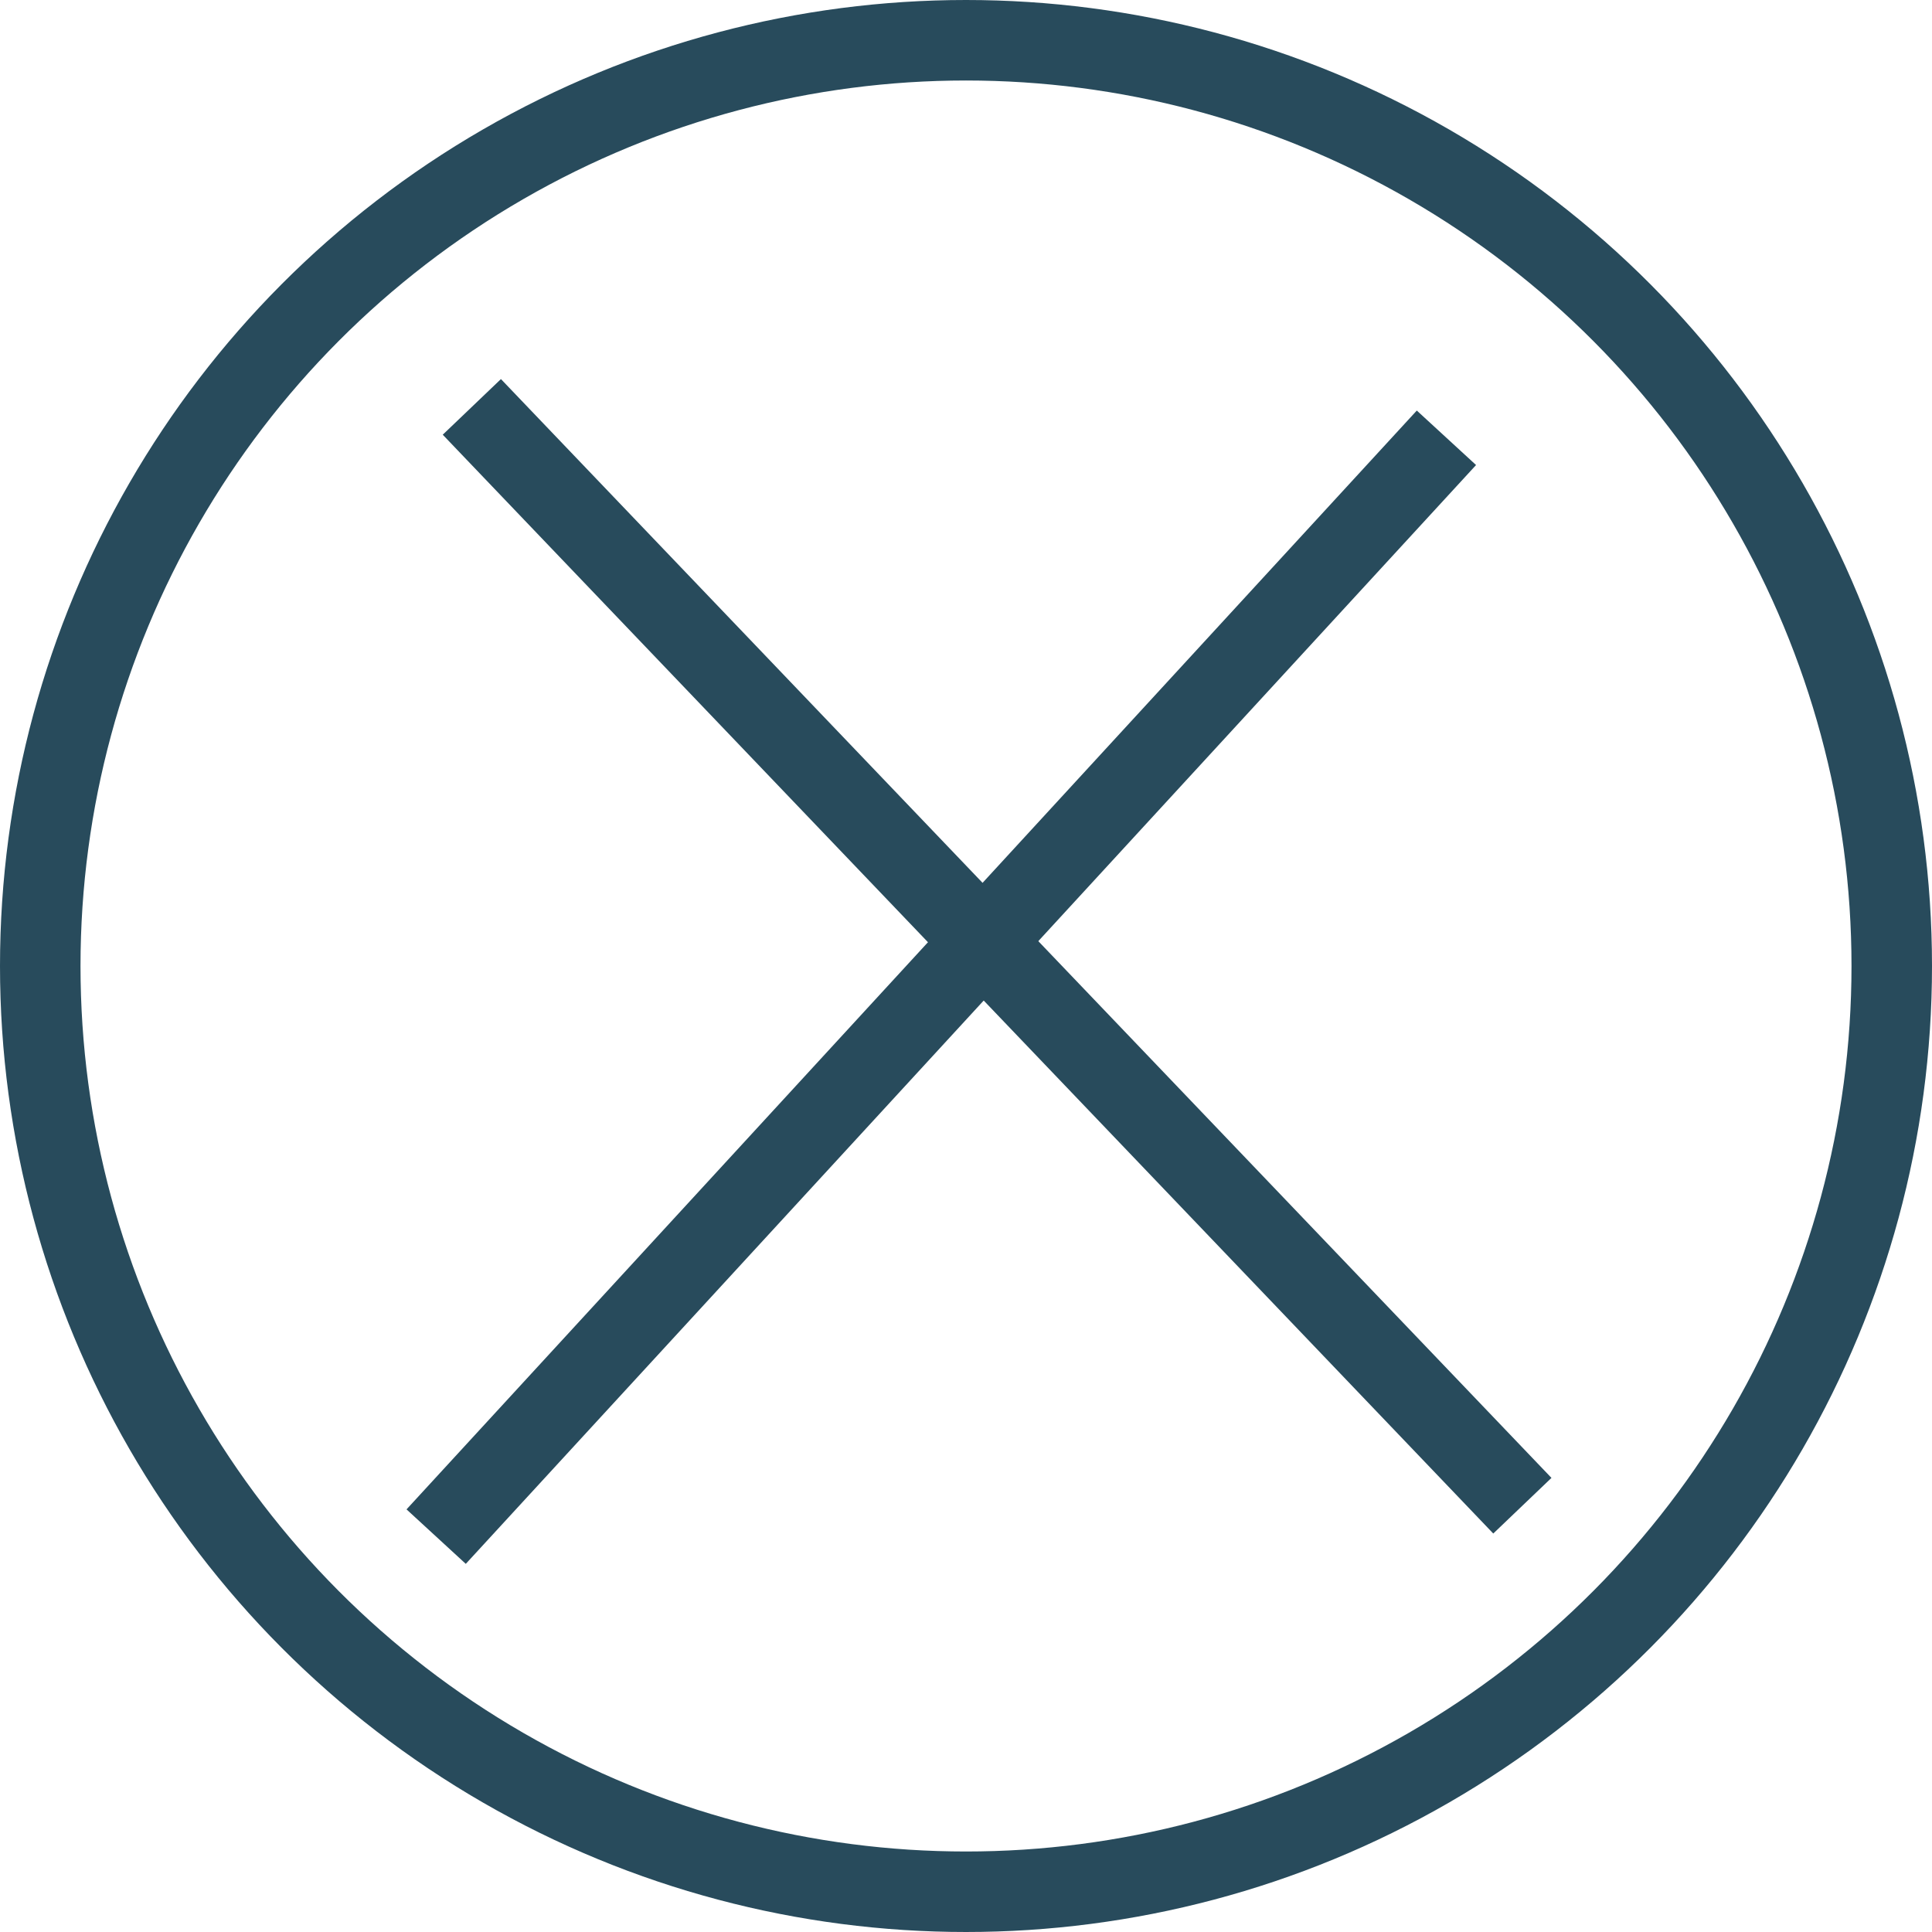
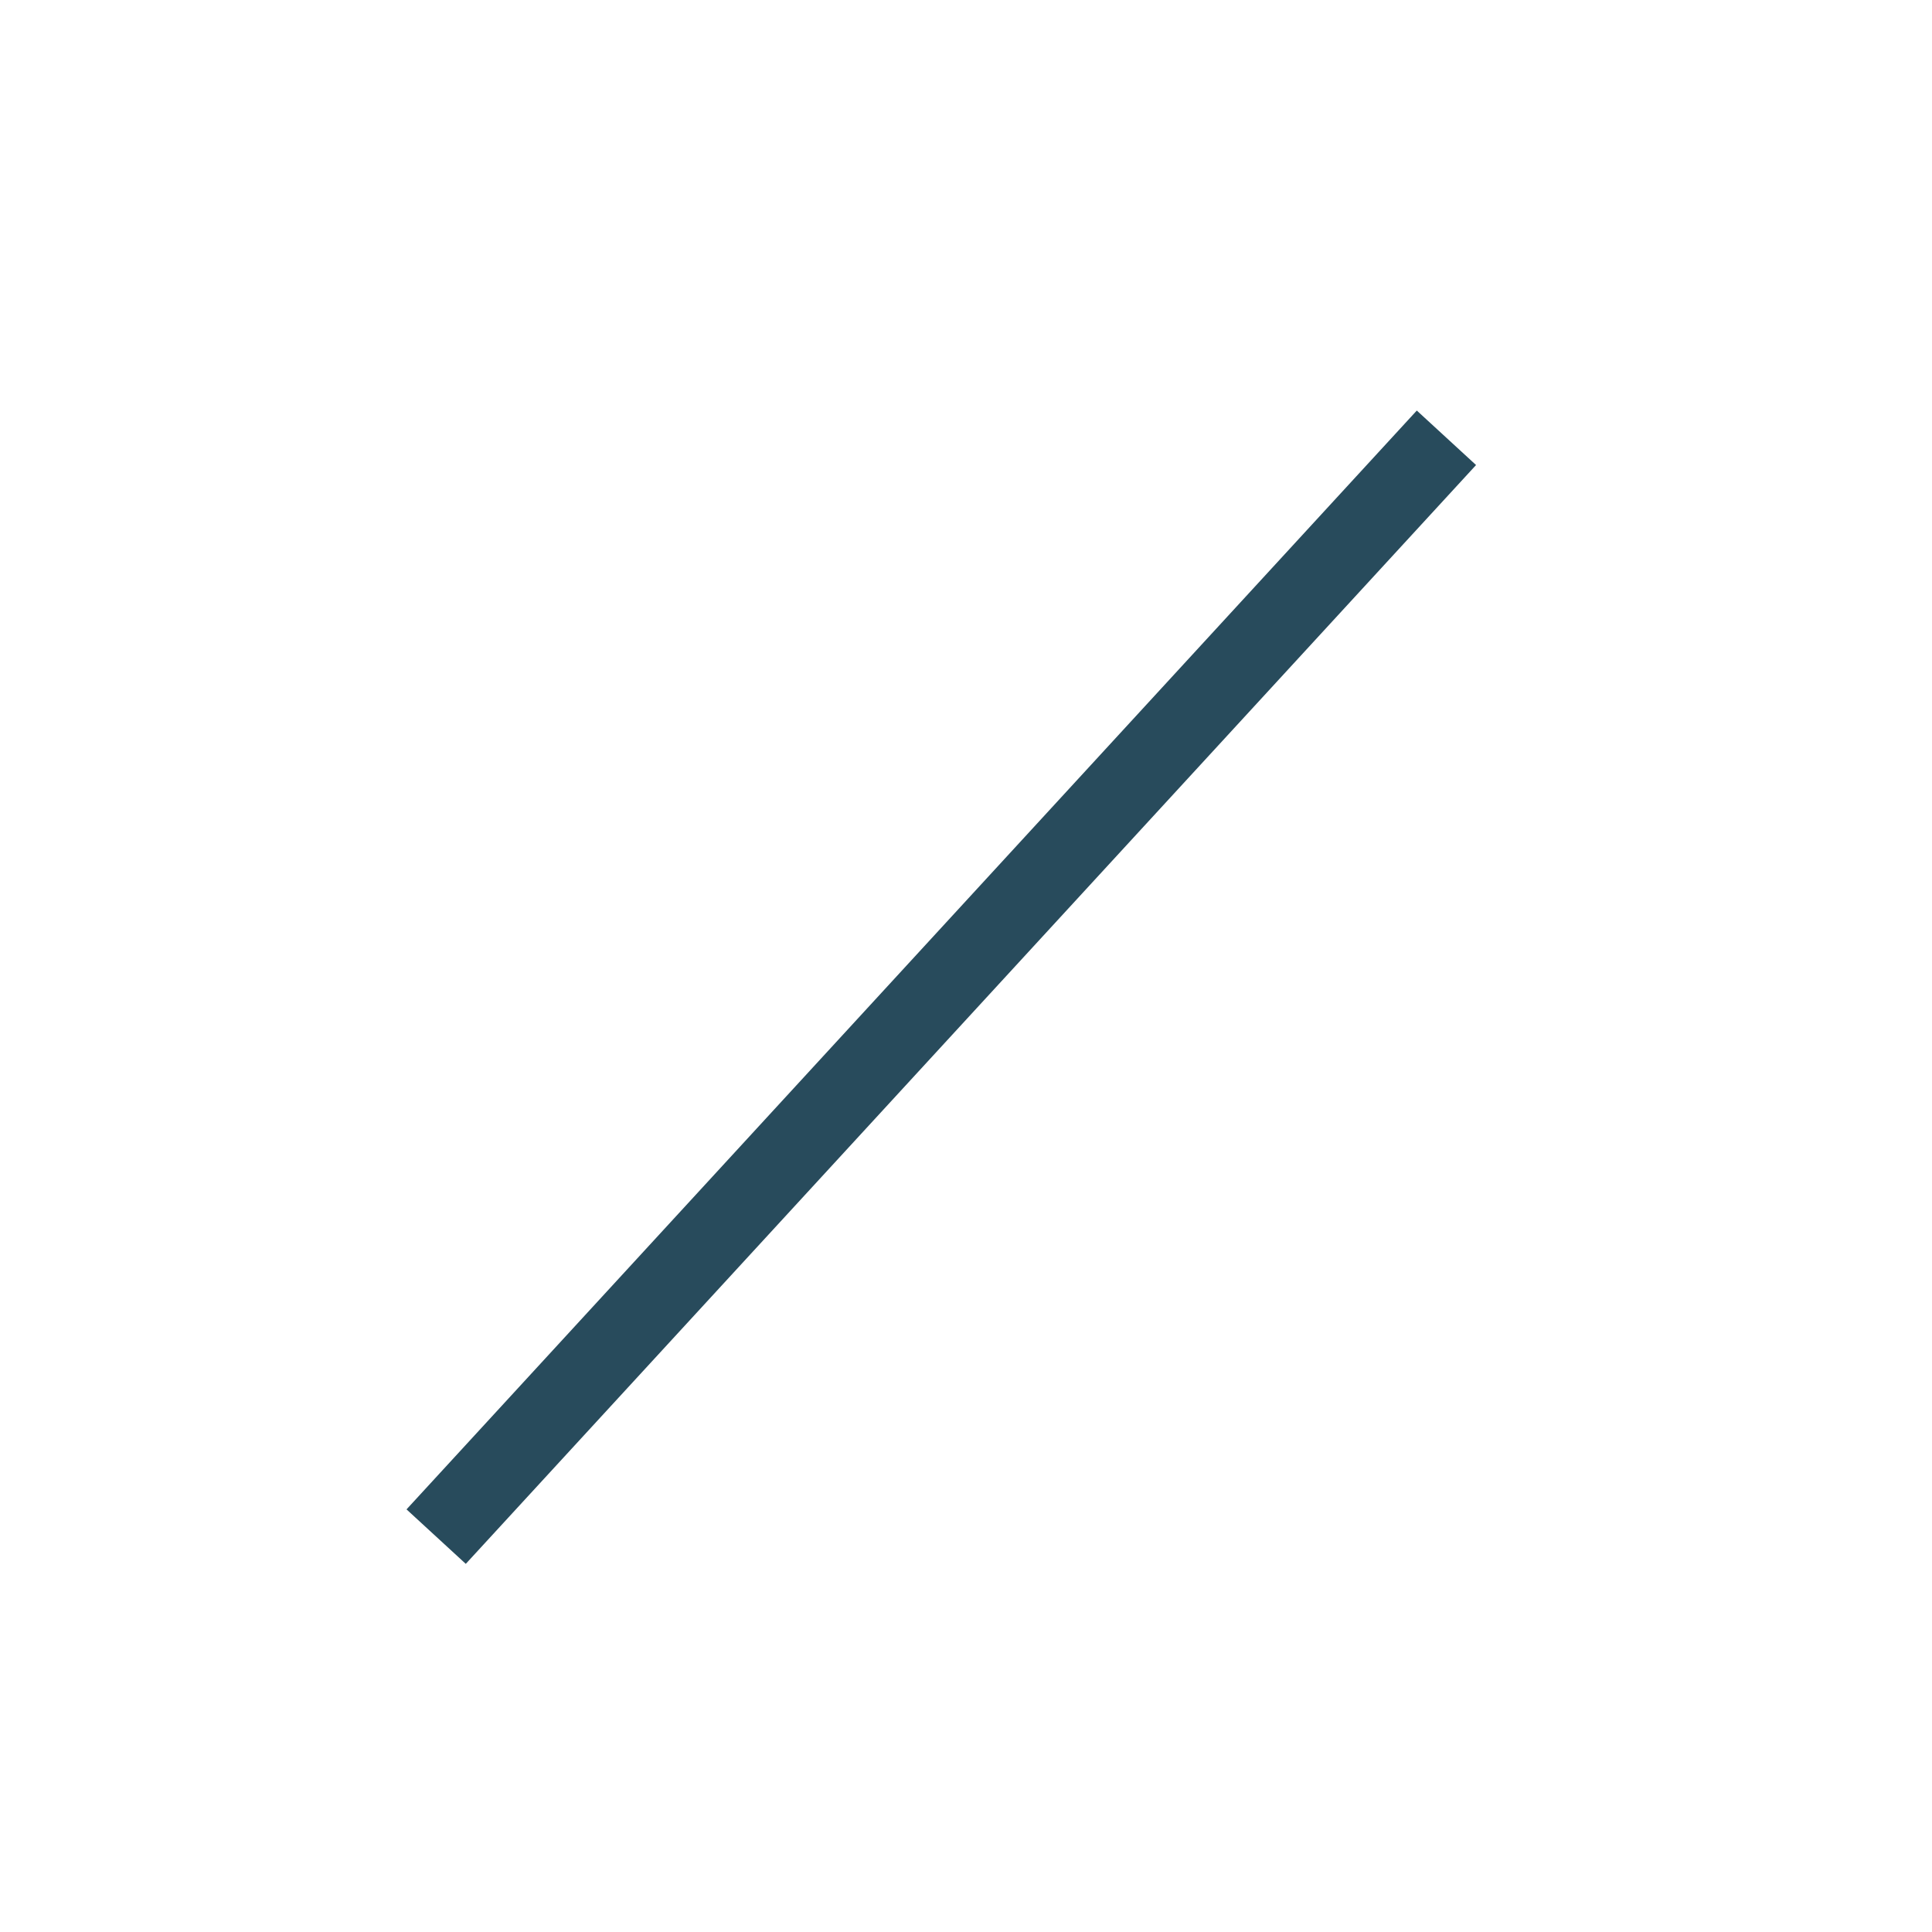
<svg xmlns="http://www.w3.org/2000/svg" width="480" height="480" viewBox="0 0 480 480" fill="none">
-   <circle cx="240" cy="240" r="230" stroke="#284B5C" stroke-width="20" />
-   <line x1="117.228" y1="101.09" x2="378.228" y2="374.09" stroke="#284B5C" stroke-width="20" />
  <line x1="359.361" y1="108.768" x2="108.361" y2="381.768" stroke="#284B5C" stroke-width="20" />
</svg>